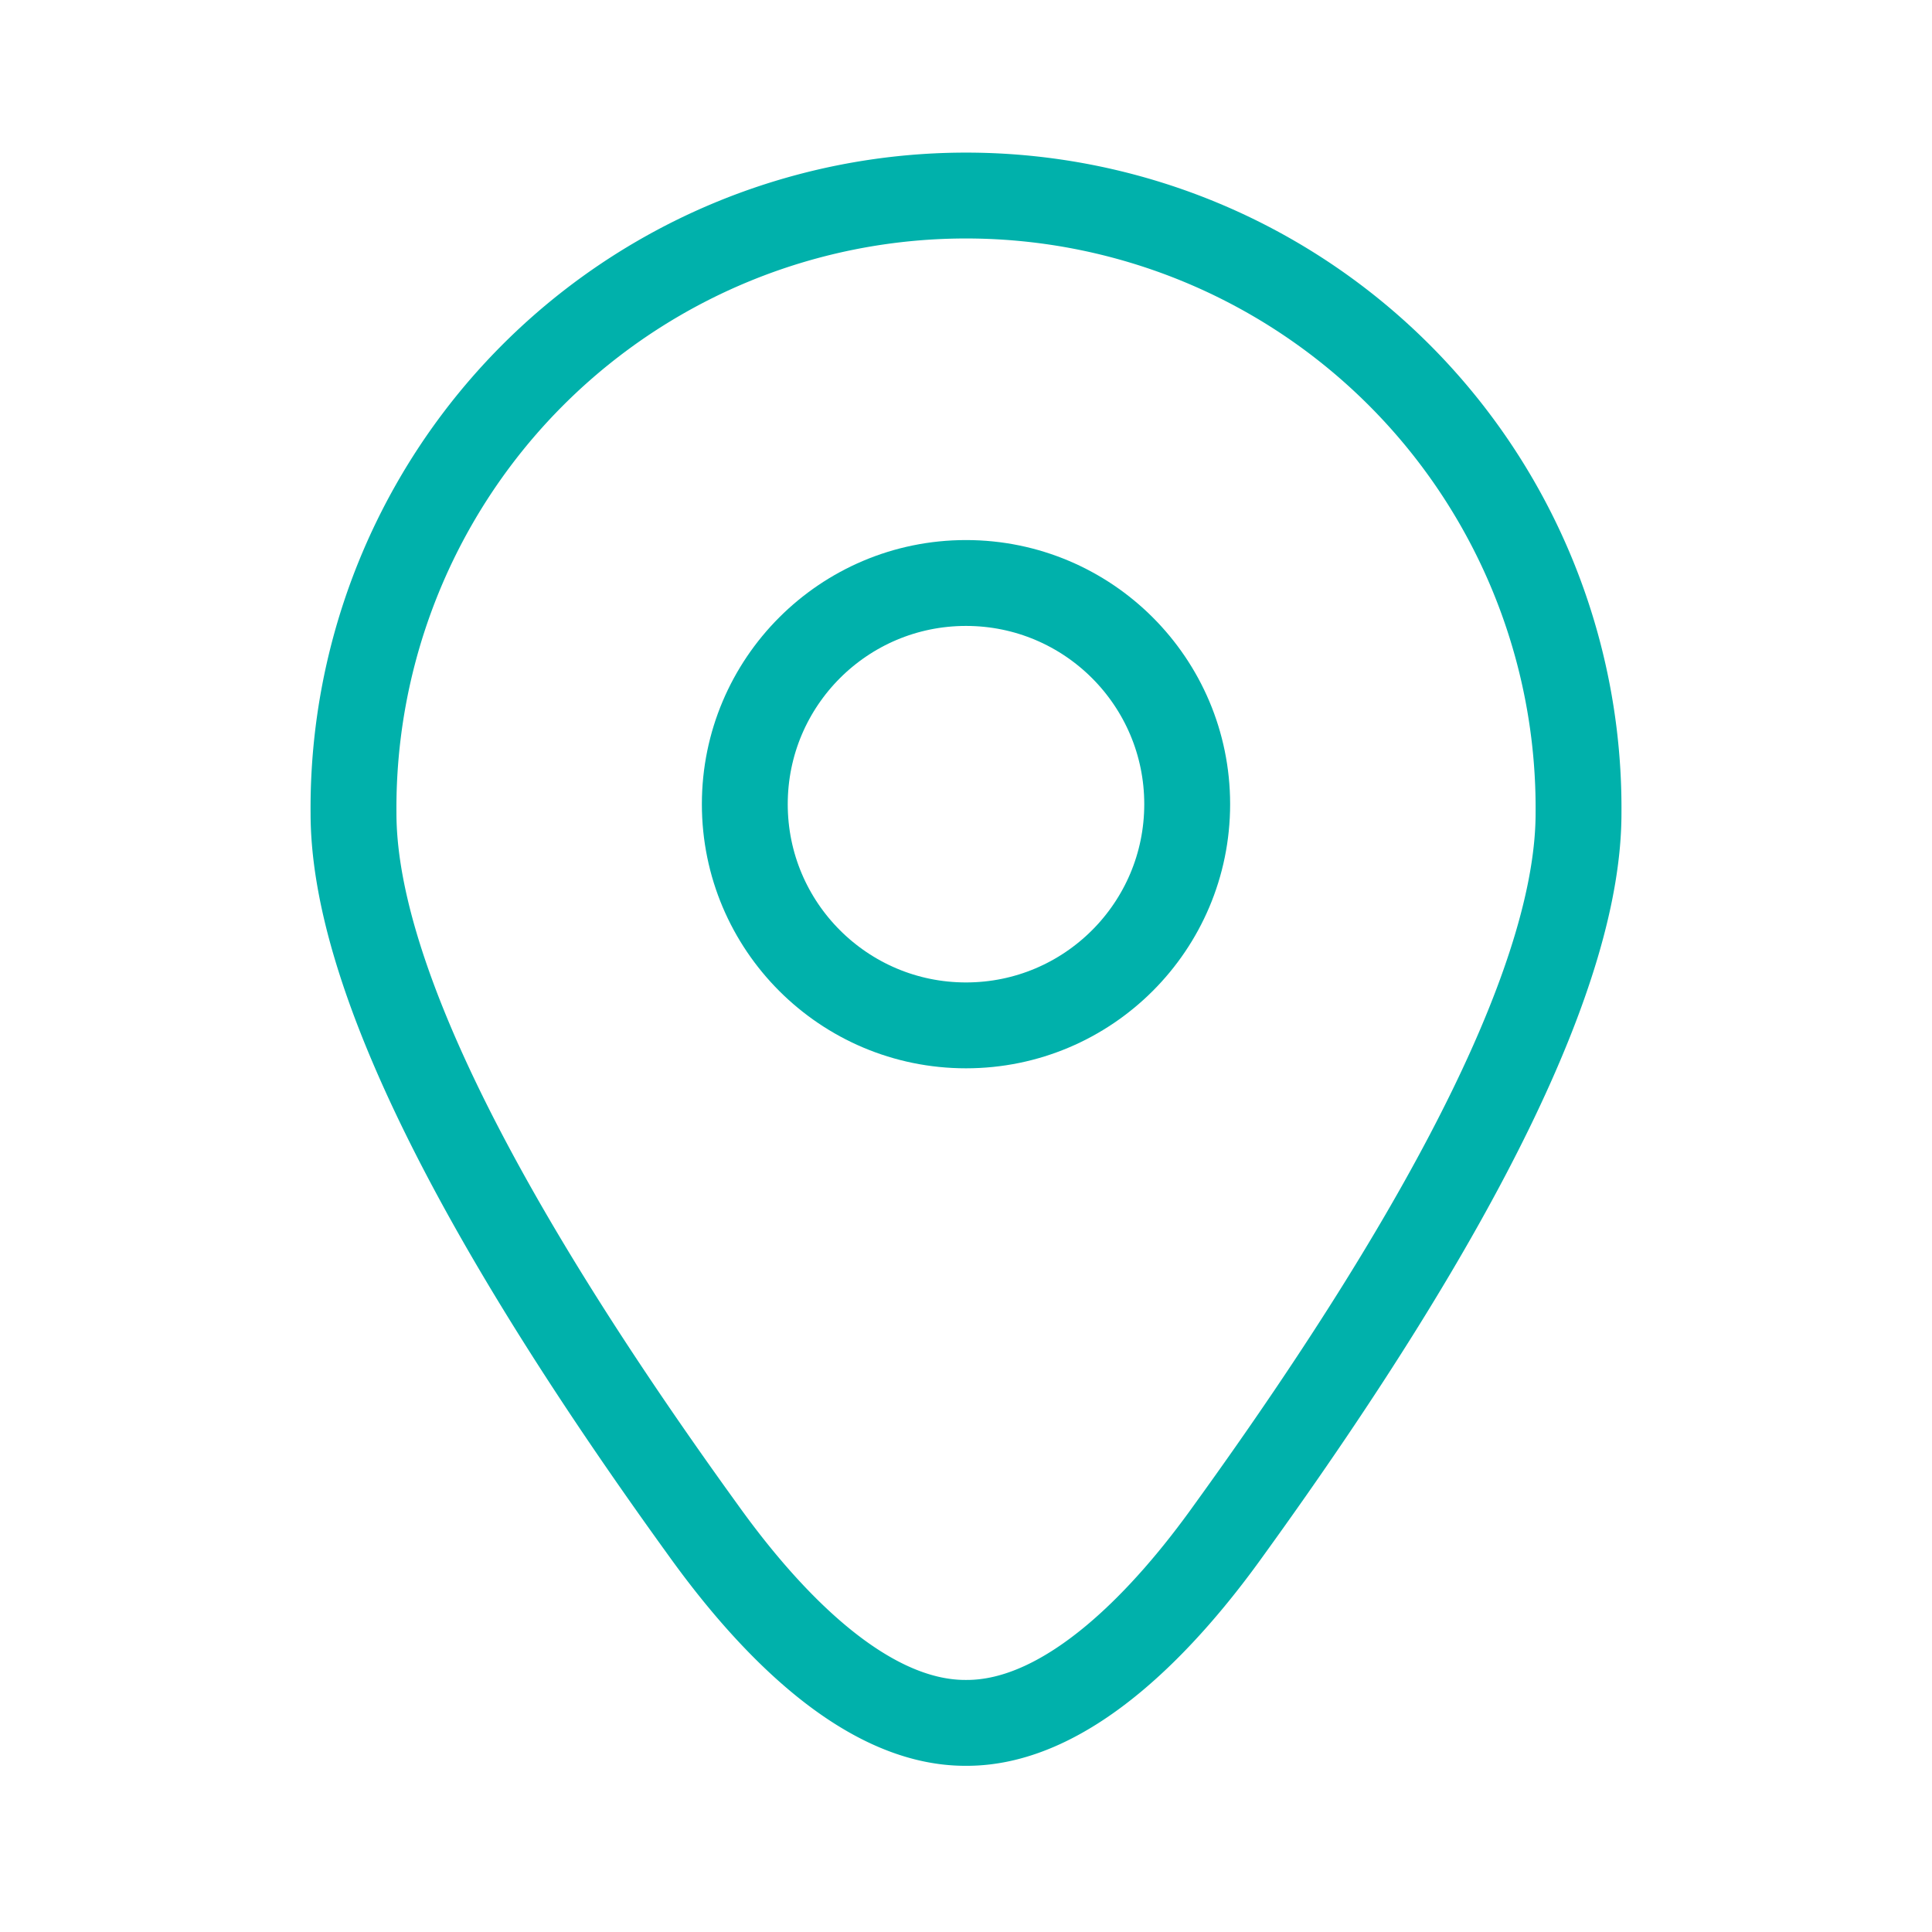
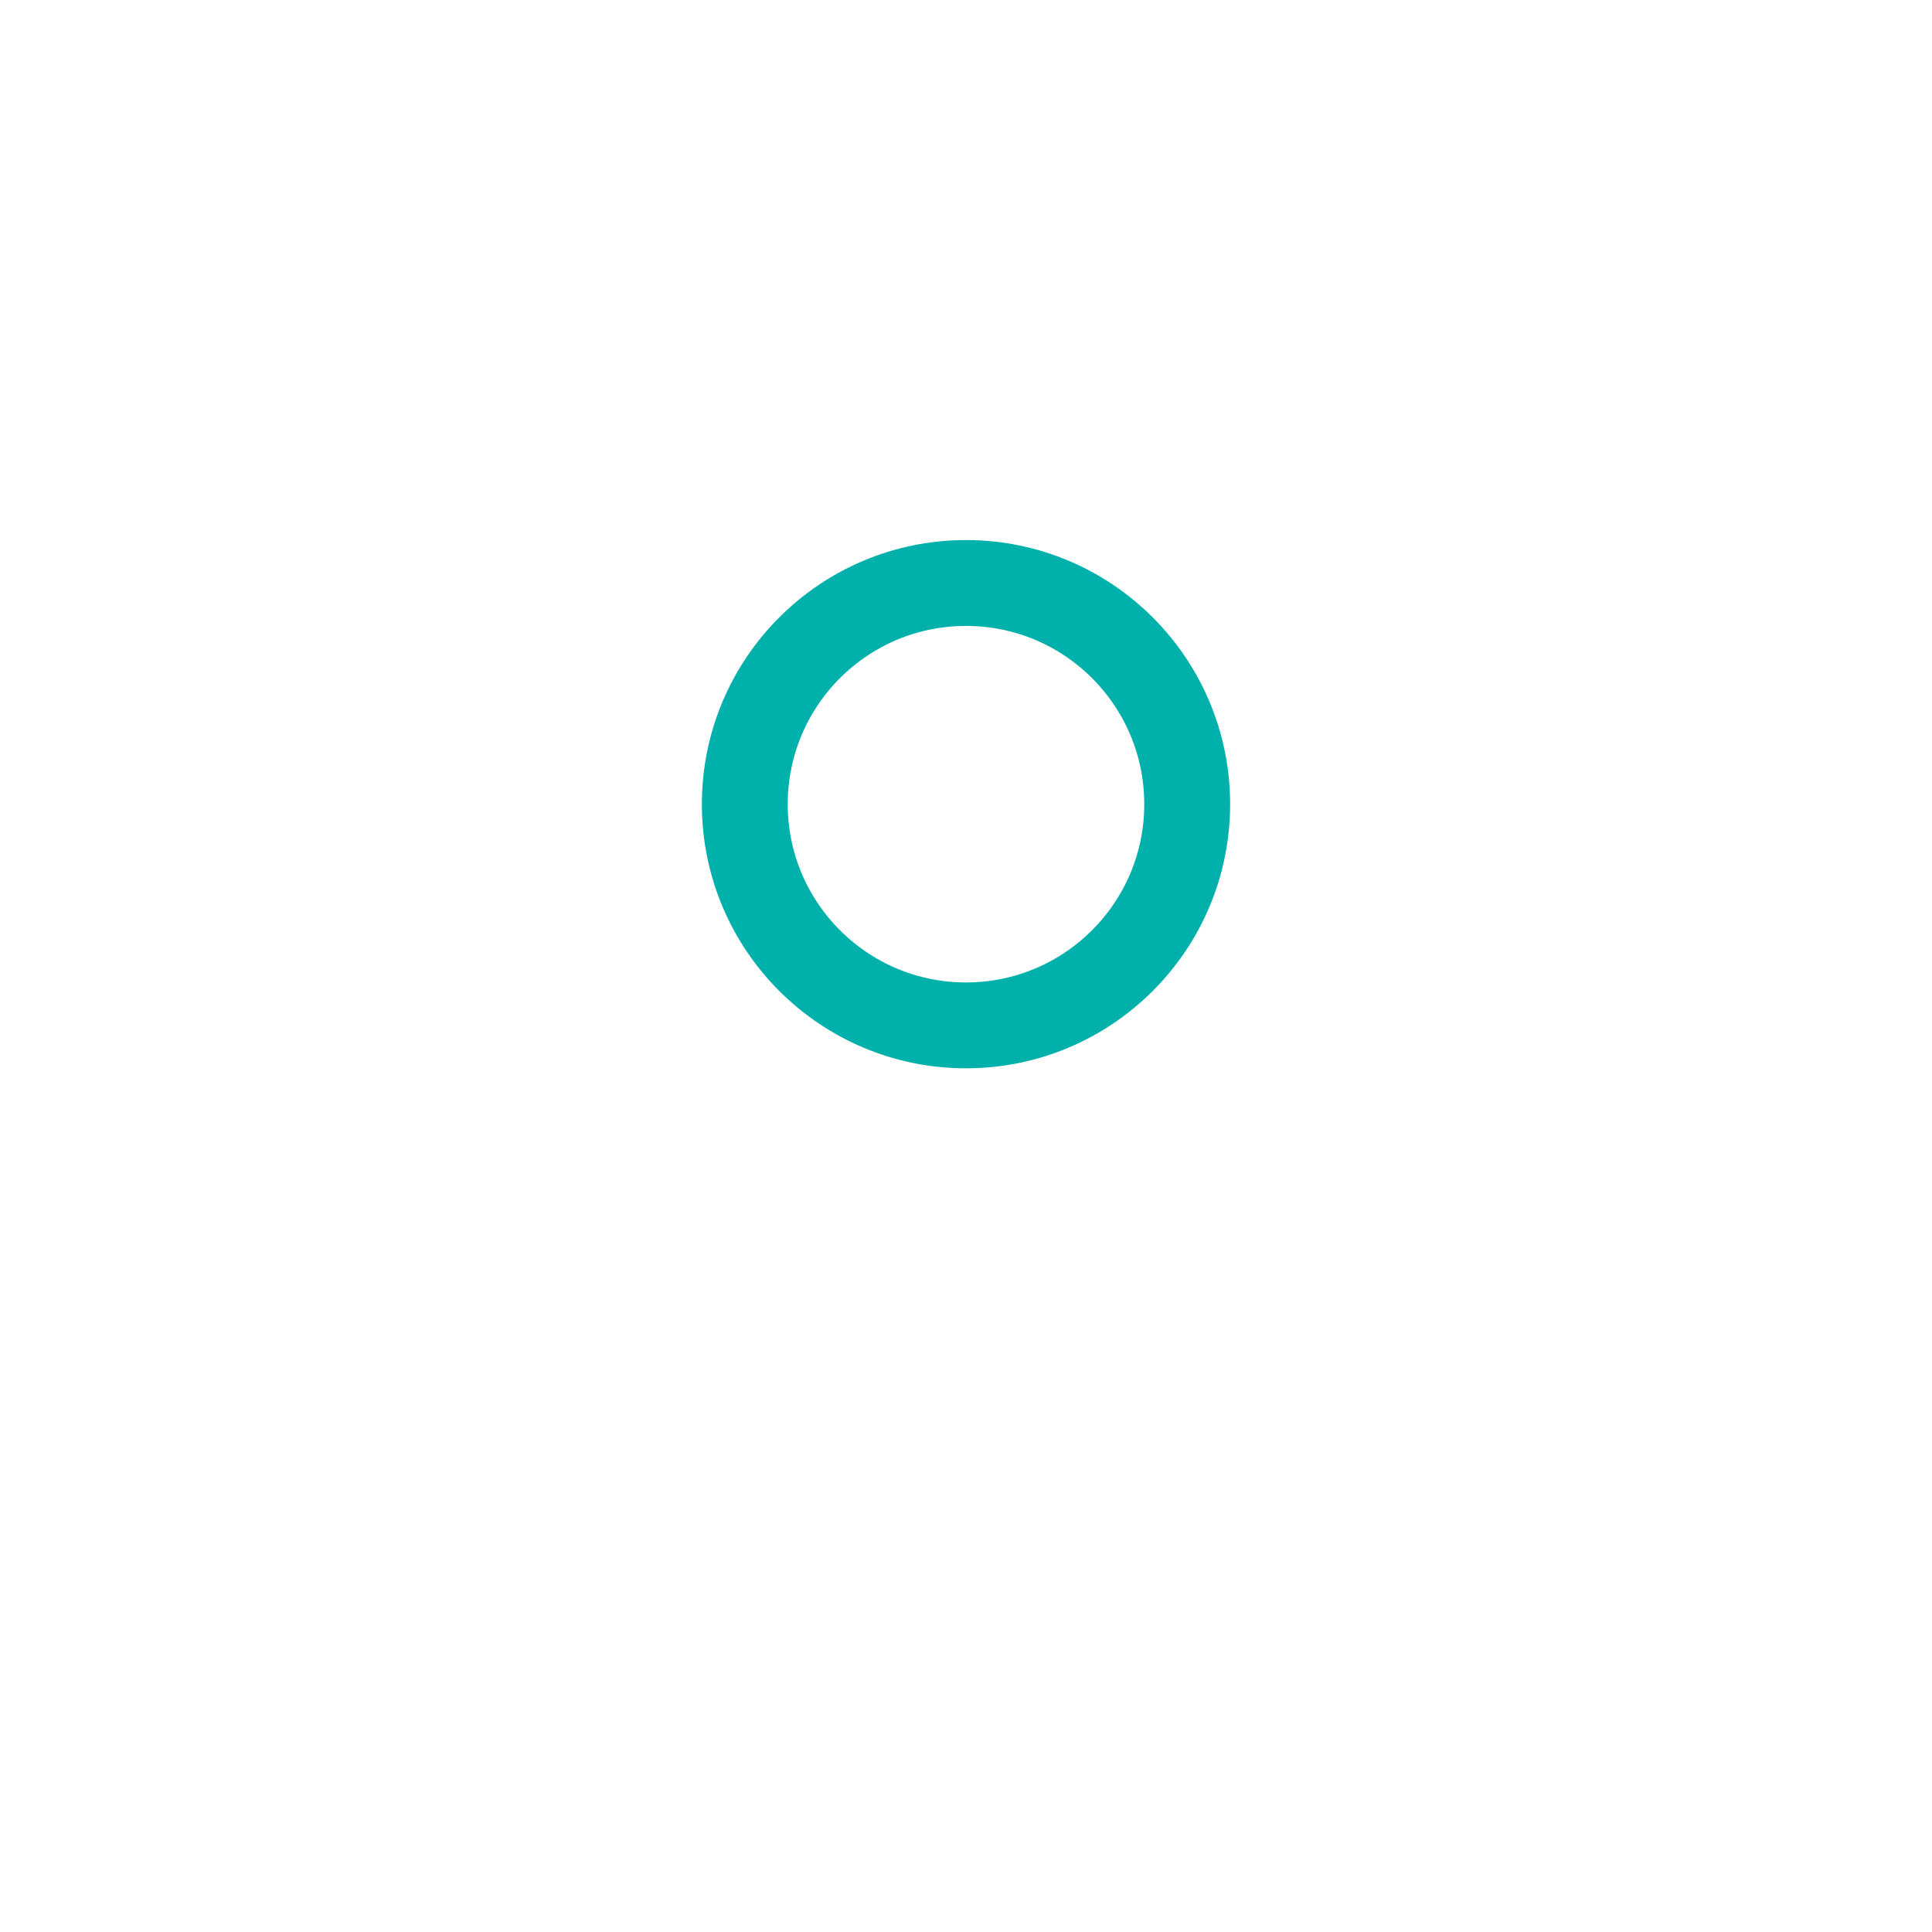
<svg xmlns="http://www.w3.org/2000/svg" width="45" height="45" viewBox="0 0 45 45">
  <defs>
    <clipPath id="clip-path">
      <rect id="Retângulo_4926" data-name="Retângulo 4926" width="45" height="45" transform="translate(517.518 744.228)" fill="#fff" stroke="#707070" stroke-width="1" />
    </clipPath>
  </defs>
  <g id="location" transform="translate(-517.518 -744.228)">
    <g id="Grupo_de_máscara_80" data-name="Grupo de máscara 80" clip-path="url(#clip-path)">
      <g id="location-2" data-name="location" transform="translate(525.751 748.871)">
-         <path id="pin" d="M814.982,255.986c-2.424.012-4.7-2.506-6.116-4.481-5.408-7.477-8.15-13.1-8.15-16.707a14.267,14.267,0,1,1,28.533,0c0,3.61-2.743,9.23-8.15,16.707C819.686,253.481,817.406,256,814.982,255.986Z" transform="translate(-800.715 -220.5)" fill="none" stroke="#00b1ab" stroke-width="2" />
        <ellipse id="Elipse_149" data-name="Elipse 149" cx="5.152" cy="5.152" rx="5.152" ry="5.152" transform="translate(9.115 8.936)" fill="none" stroke="#00b1ab" stroke-width="2" />
      </g>
    </g>
  </g>
</svg>